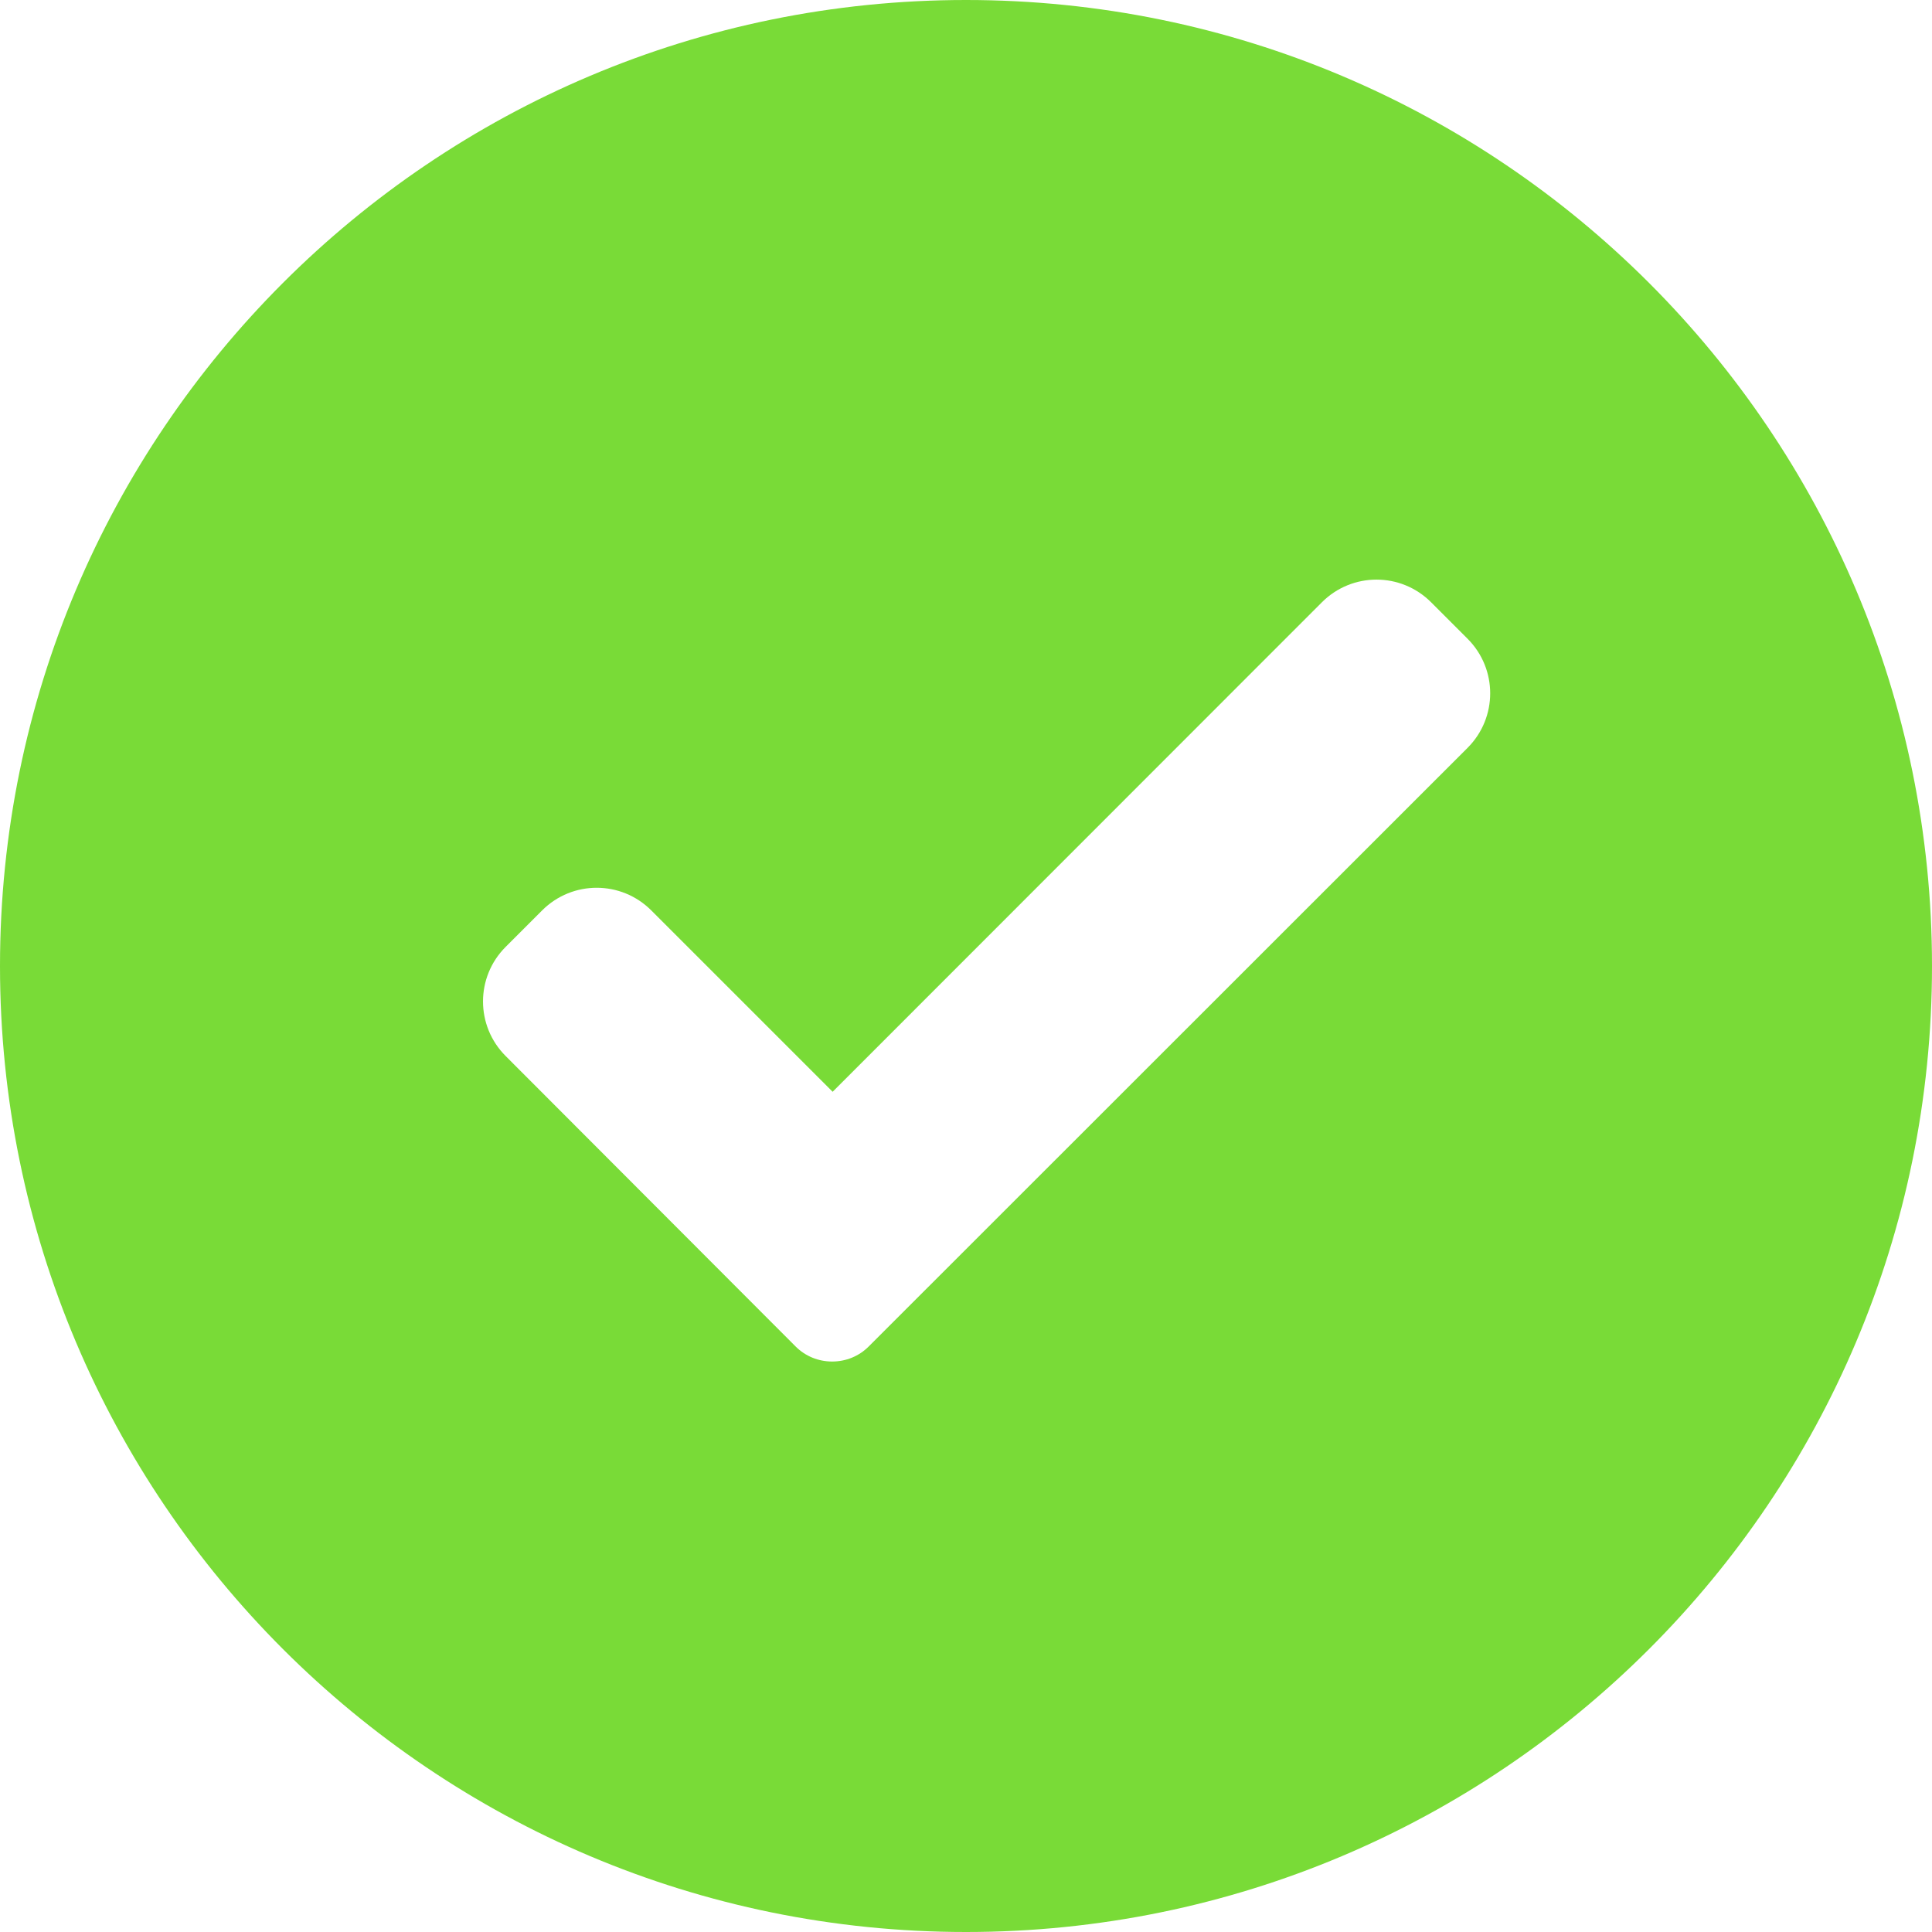
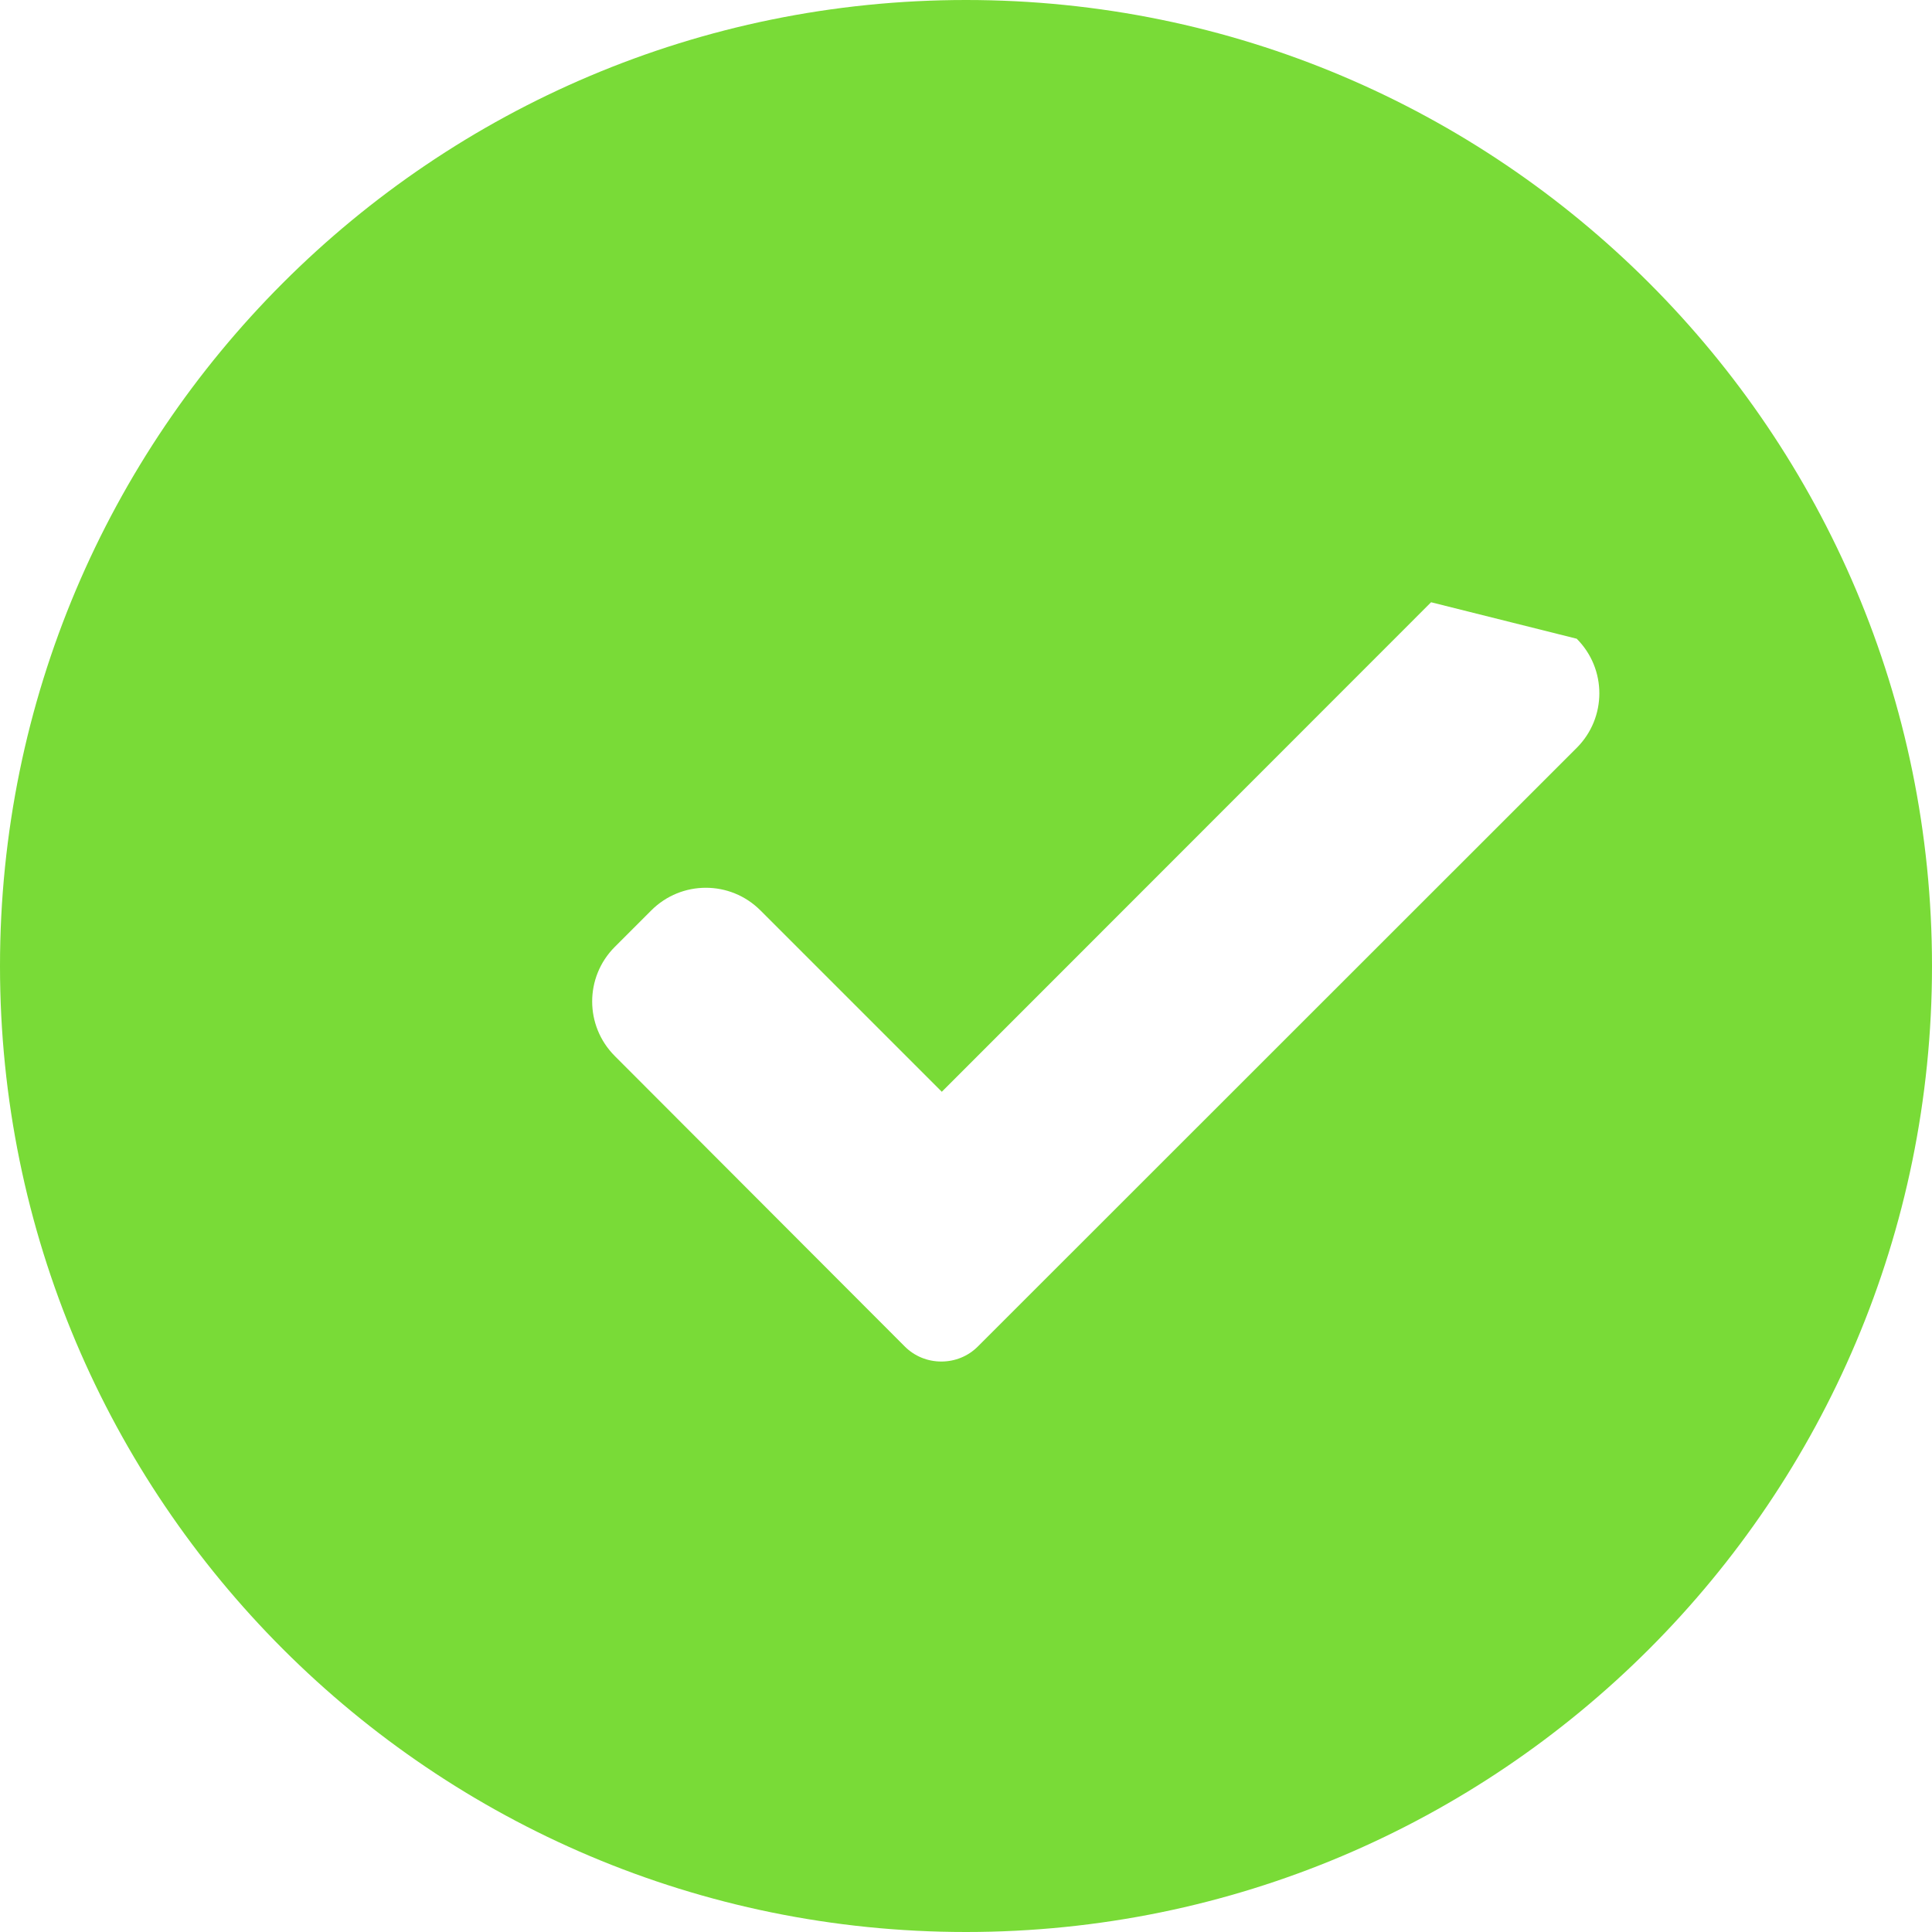
<svg xmlns="http://www.w3.org/2000/svg" width="40" height="40" viewBox="0 0 40 40">
  <g fill="none" fill-rule="evenodd">
    <g fill="#79DB37">
      <g>
        <g>
          <g>
-             <path d="M98 139c11.046 0 20 8.954 20 20s-8.954 20-20 20-20-8.954-20-20 8.954-20 20-20zm9.629 12.469c-.625-.625-1.635-.625-2.26 0l-10.13 10.135-3.755-3.755c-.625-.625-1.635-.625-2.26 0l-.755.755c-.625.625-.625 1.635 0 2.26l6.005 6.015c.2.2.47.31.755.31.285 0 .555-.11.755-.31l12.4-12.395c.625-.625.625-1.635 0-2.26z" transform="translate(-570 -673) translate(260 192) translate(210 313) translate(22 29)" />
+             <path d="M98 139c11.046 0 20 8.954 20 20s-8.954 20-20 20-20-8.954-20-20 8.954-20 20-20zm9.629 12.469l-10.13 10.135-3.755-3.755c-.625-.625-1.635-.625-2.26 0l-.755.755c-.625.625-.625 1.635 0 2.26l6.005 6.015c.2.2.47.31.755.31.285 0 .555-.11.755-.31l12.4-12.395c.625-.625.625-1.635 0-2.26z" transform="translate(-570 -673) translate(260 192) translate(210 313) translate(22 29)" />
          </g>
        </g>
      </g>
    </g>
  </g>
</svg>